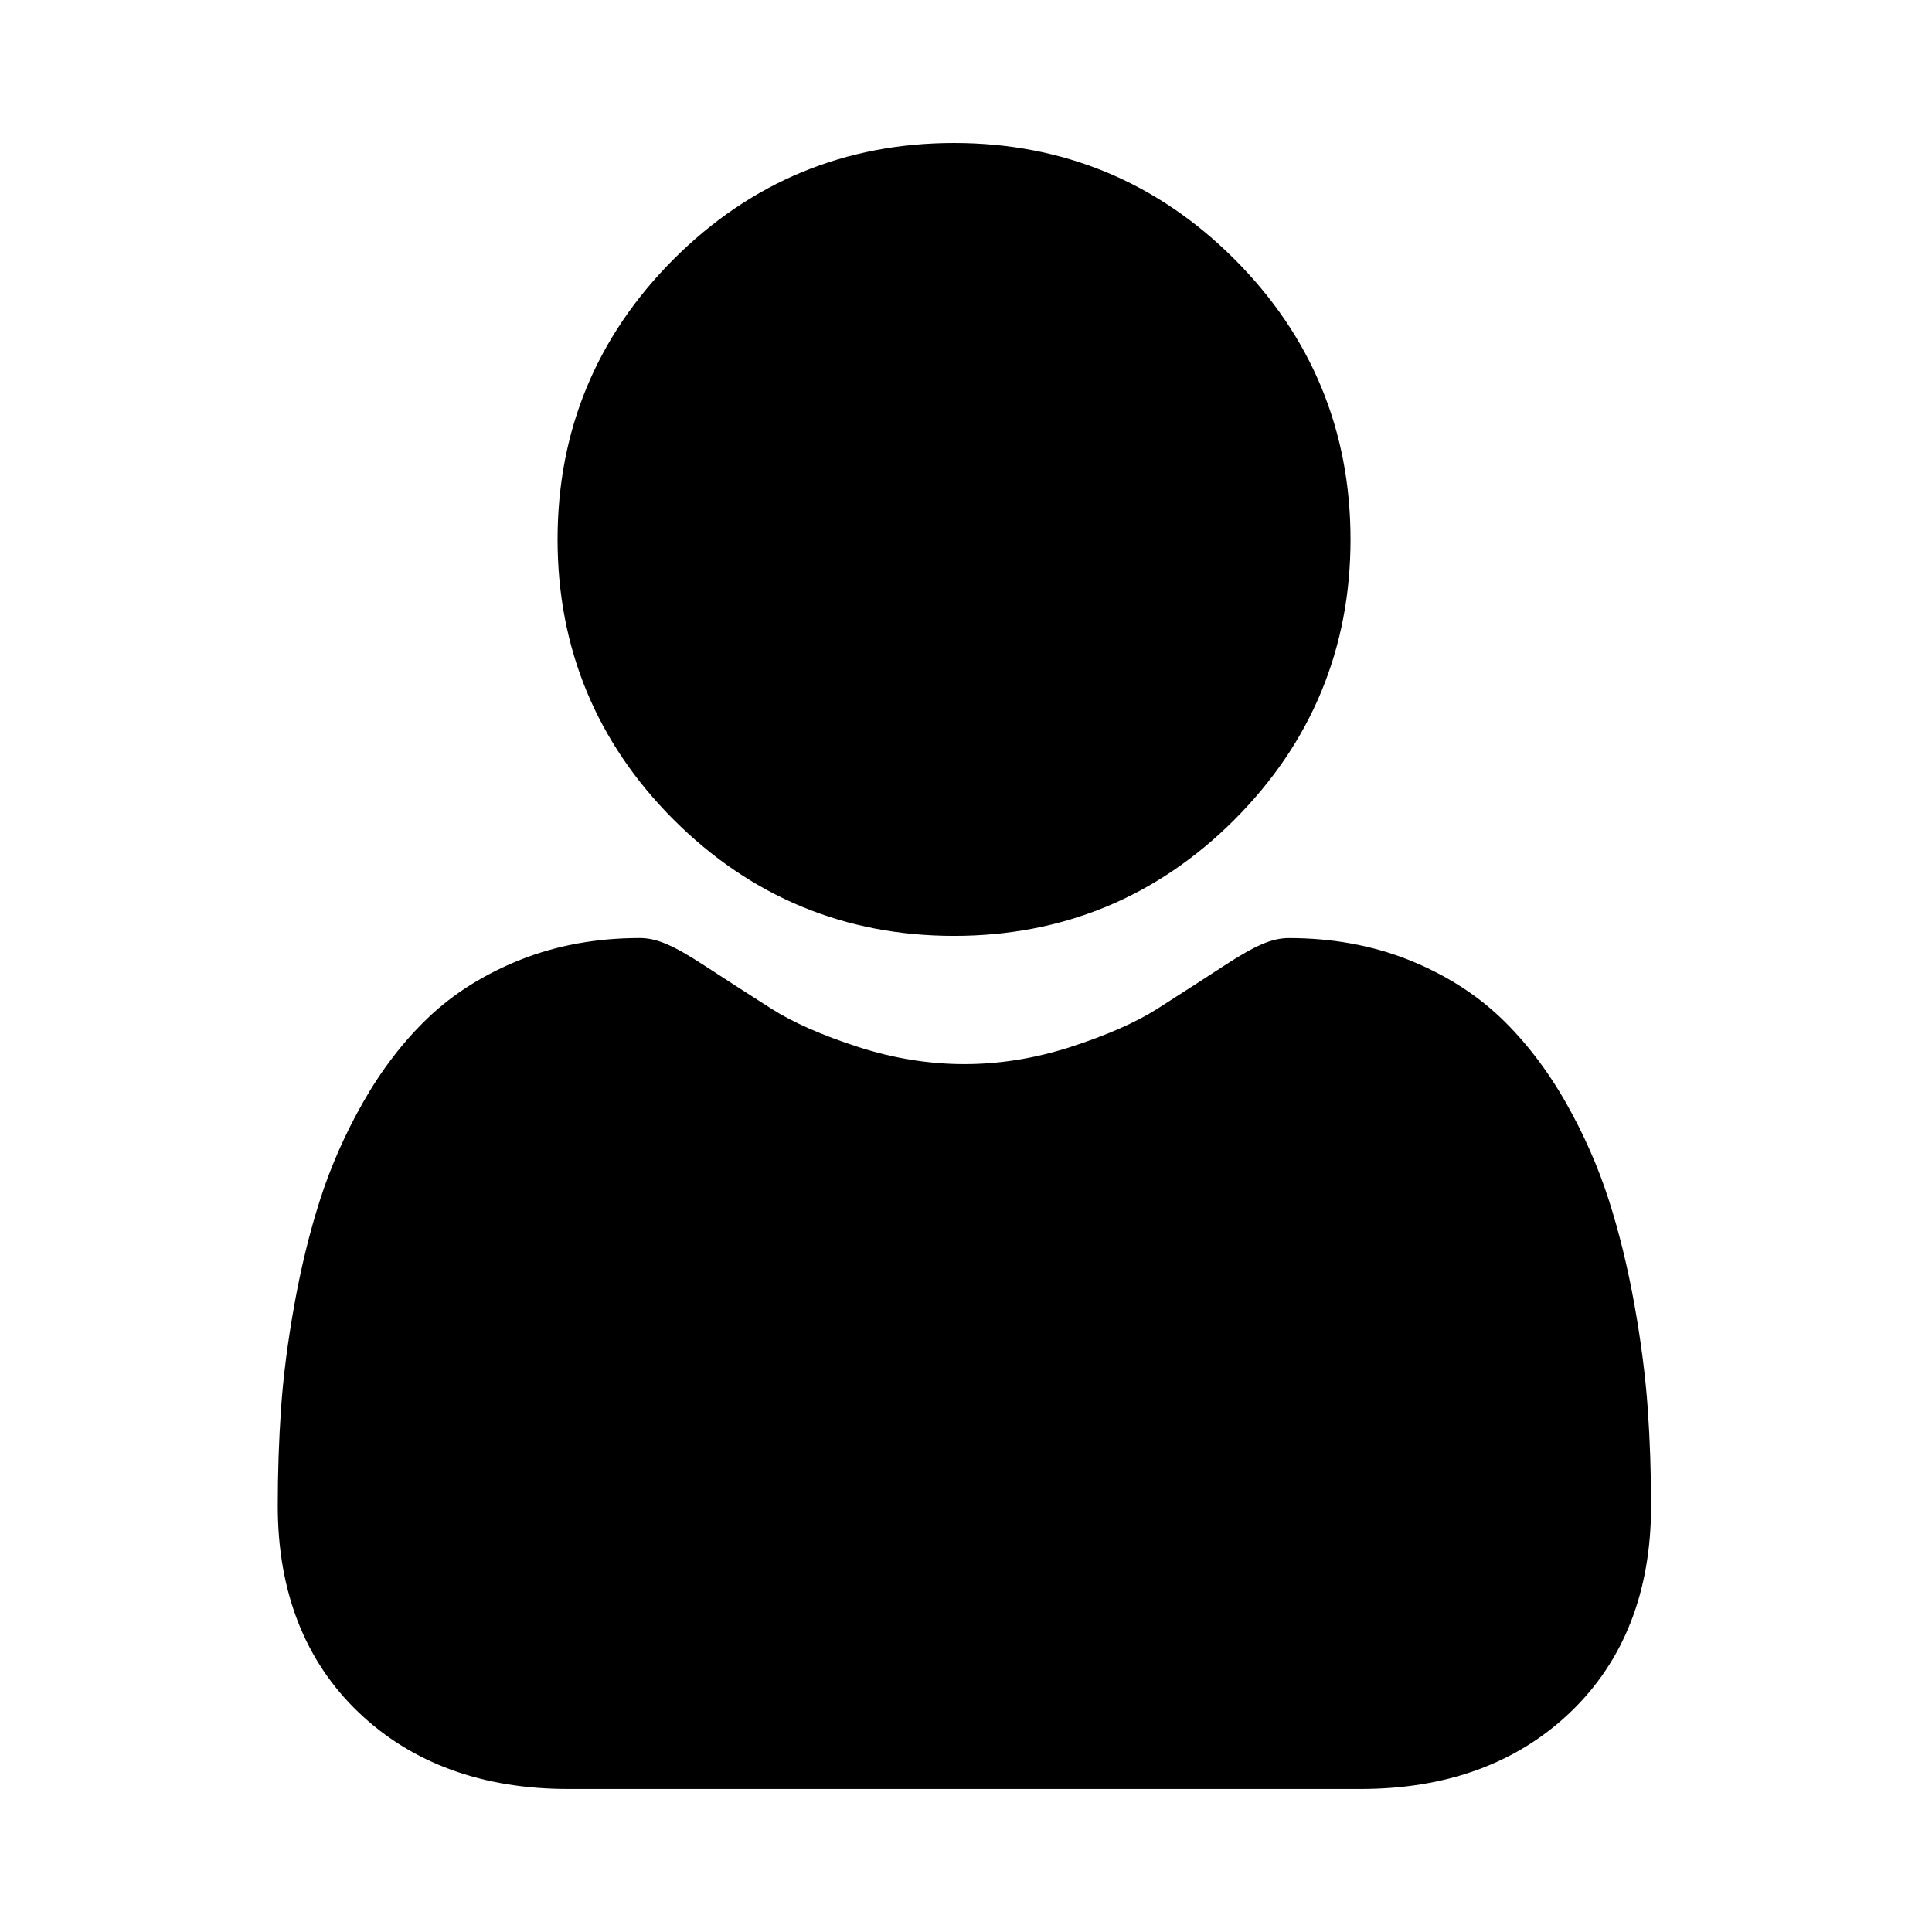
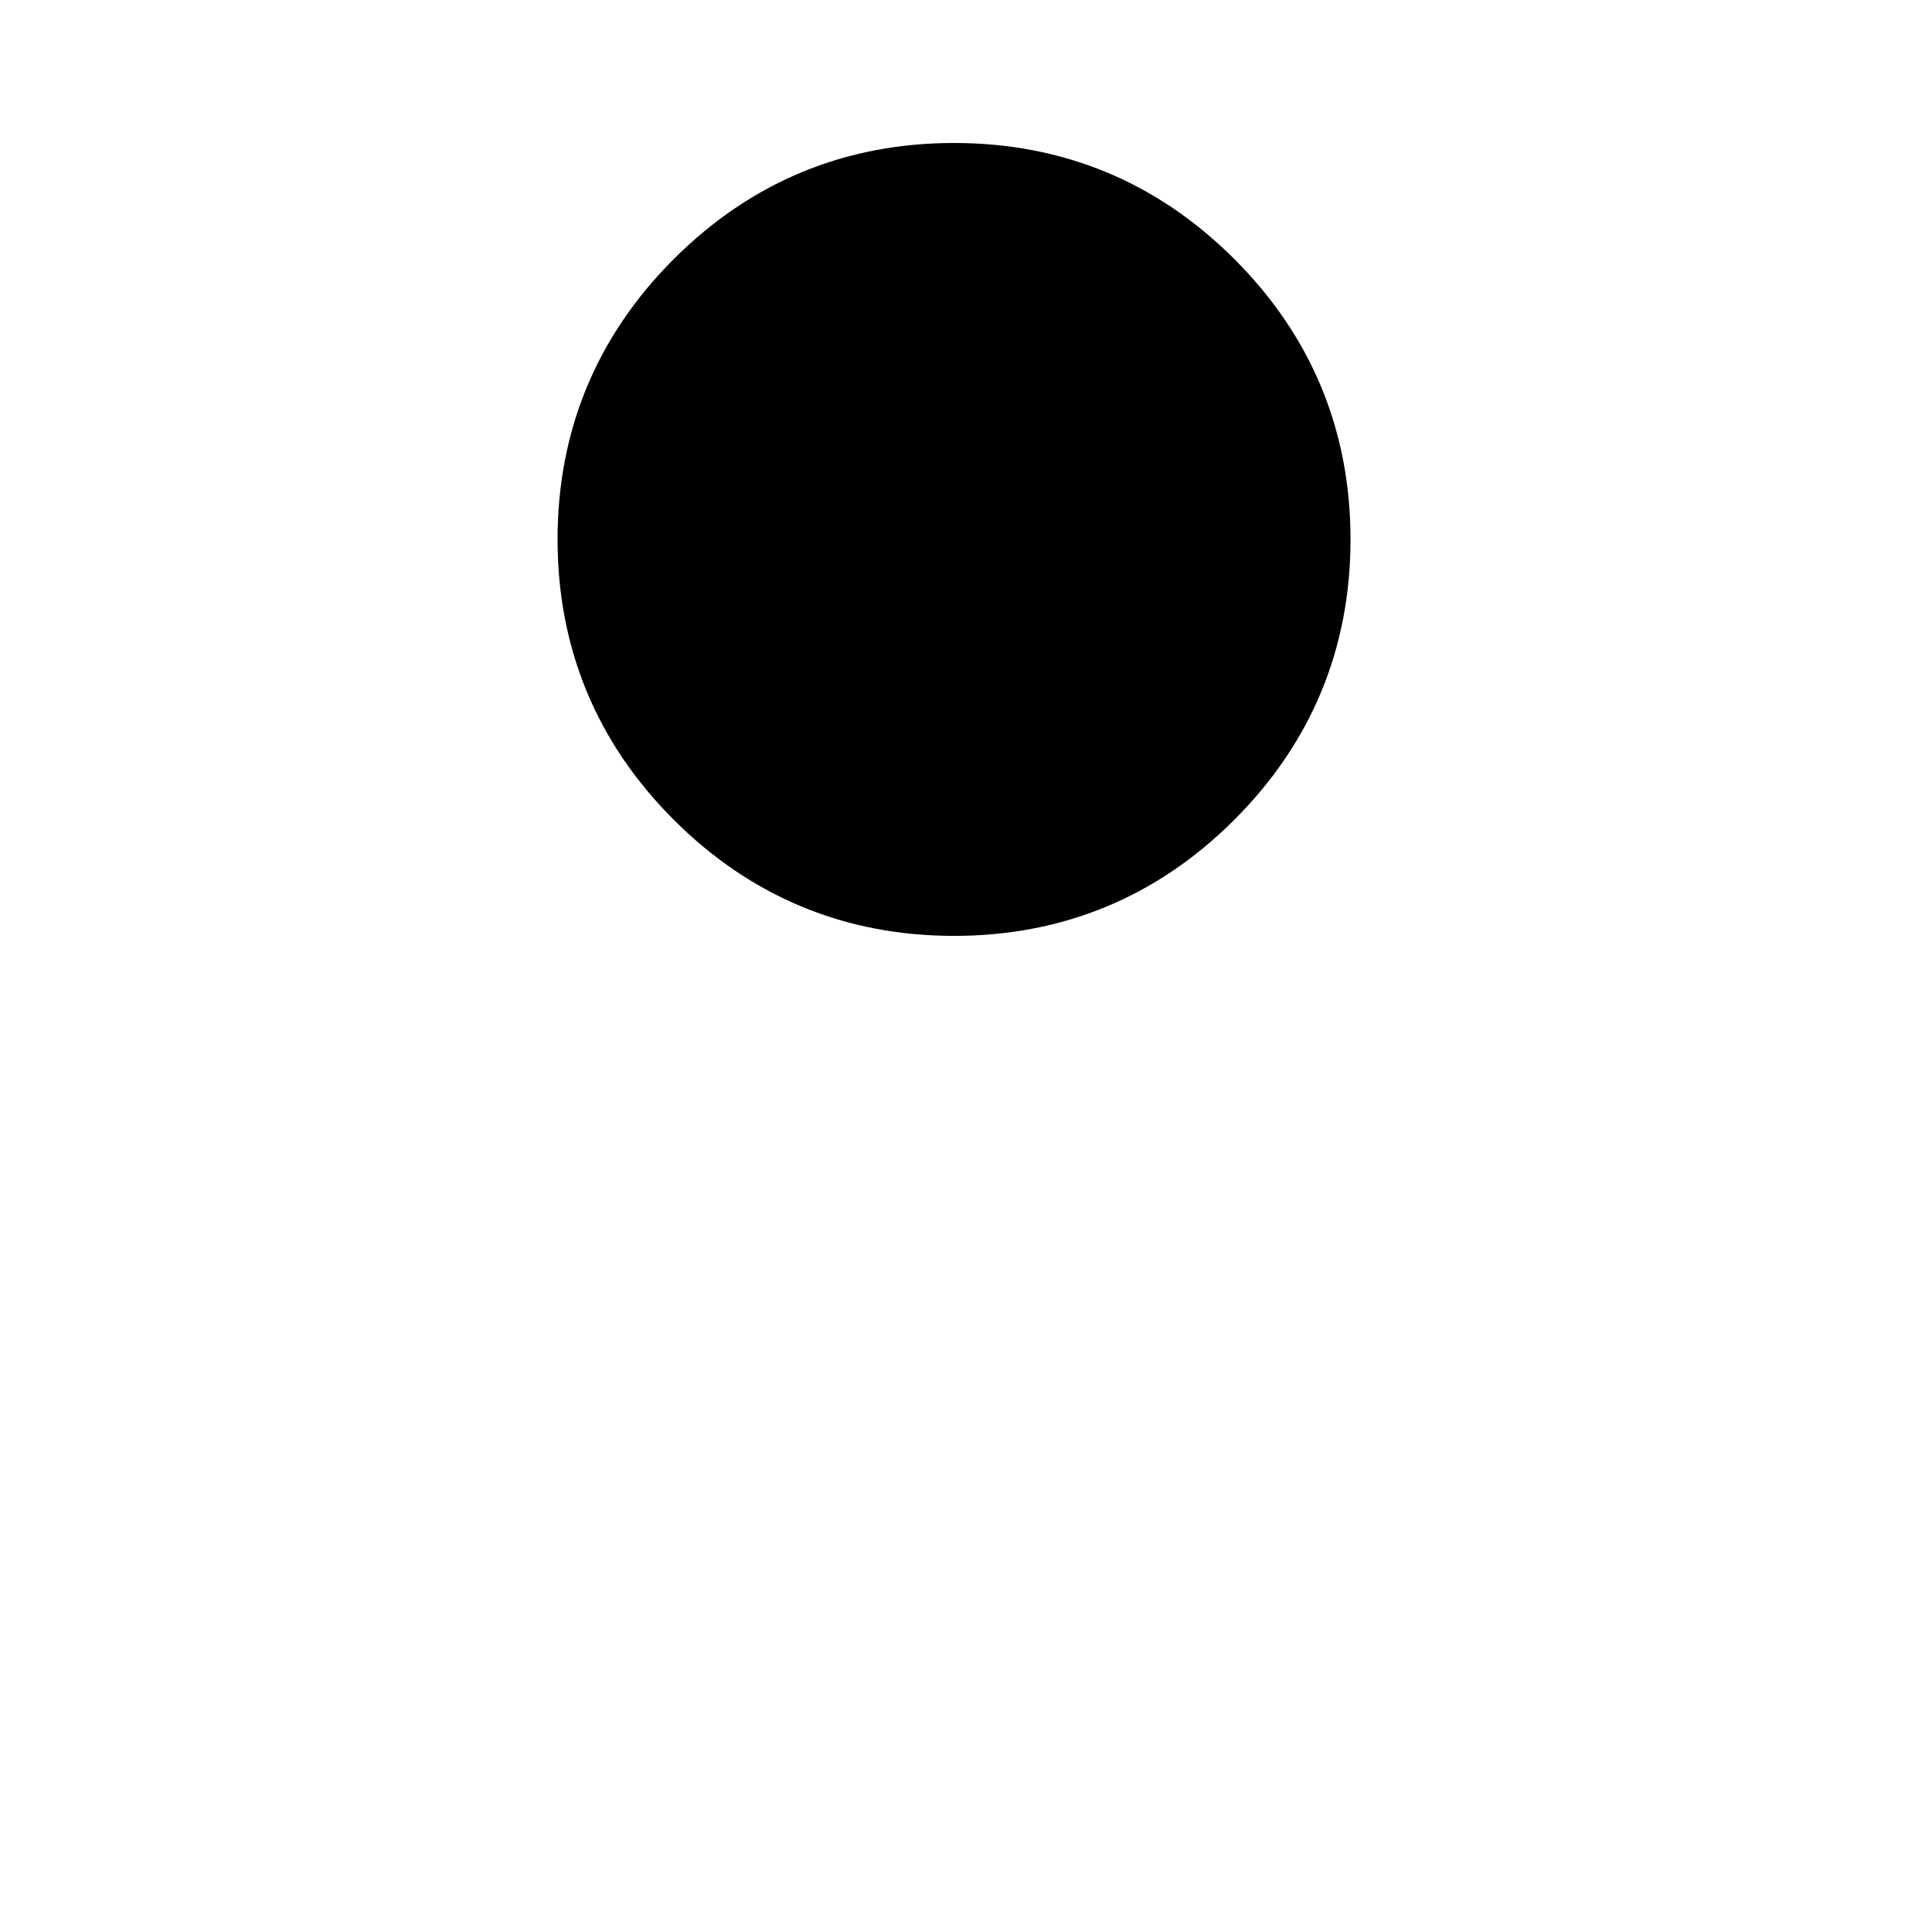
<svg xmlns="http://www.w3.org/2000/svg" id="Ebene_1" version="1.1" viewBox="0 0 512 512">
  <path d="M252.83,248.02c28.87,0,53.87-10.35,74.29-30.78,20.42-20.42,30.78-45.42,30.78-74.29s-10.35-53.86-30.78-74.29c-20.43-20.42-45.42-30.77-74.29-30.77s-53.86,10.35-74.29,30.78c-20.42,20.42-30.78,45.42-30.78,74.28s10.36,53.87,30.78,74.29c20.43,20.42,45.42,30.78,74.28,30.78Z" />
-   <path d="M436.67,373.32c-.59-8.5-1.78-17.77-3.53-27.56-1.77-9.86-4.05-19.19-6.78-27.71-2.82-8.81-6.65-17.51-11.39-25.85-4.92-8.65-10.7-16.19-17.18-22.39-6.78-6.49-15.08-11.7-24.68-15.51-9.56-3.78-20.16-5.7-31.5-5.7-4.45,0-8.76,1.83-17.08,7.24-5.12,3.34-11.11,7.2-17.79,11.47-5.71,3.64-13.46,7.05-23.02,10.14-9.33,3.02-18.8,4.55-28.15,4.55s-18.82-1.53-28.16-4.55c-9.55-3.09-17.29-6.5-23-10.14-6.62-4.23-12.61-8.09-17.81-11.48-8.31-5.41-12.62-7.24-17.07-7.24-11.34,0-21.94,1.92-31.5,5.71-9.59,3.8-17.9,9.01-24.68,15.51-6.48,6.2-12.26,13.74-17.17,22.38-4.74,8.34-8.57,17.03-11.39,25.85-2.73,8.52-5.01,17.85-6.78,27.71-1.75,9.78-2.95,19.05-3.53,27.57-.58,8.35-.87,17.01-.87,25.76,0,22.77,7.24,41.21,21.51,54.8,14.1,13.42,32.75,20.22,55.44,20.22h210.04c22.68,0,41.33-6.8,55.43-20.22,14.28-13.59,21.52-32.02,21.52-54.8,0-8.79-.3-17.46-.88-25.77Z" />
</svg>